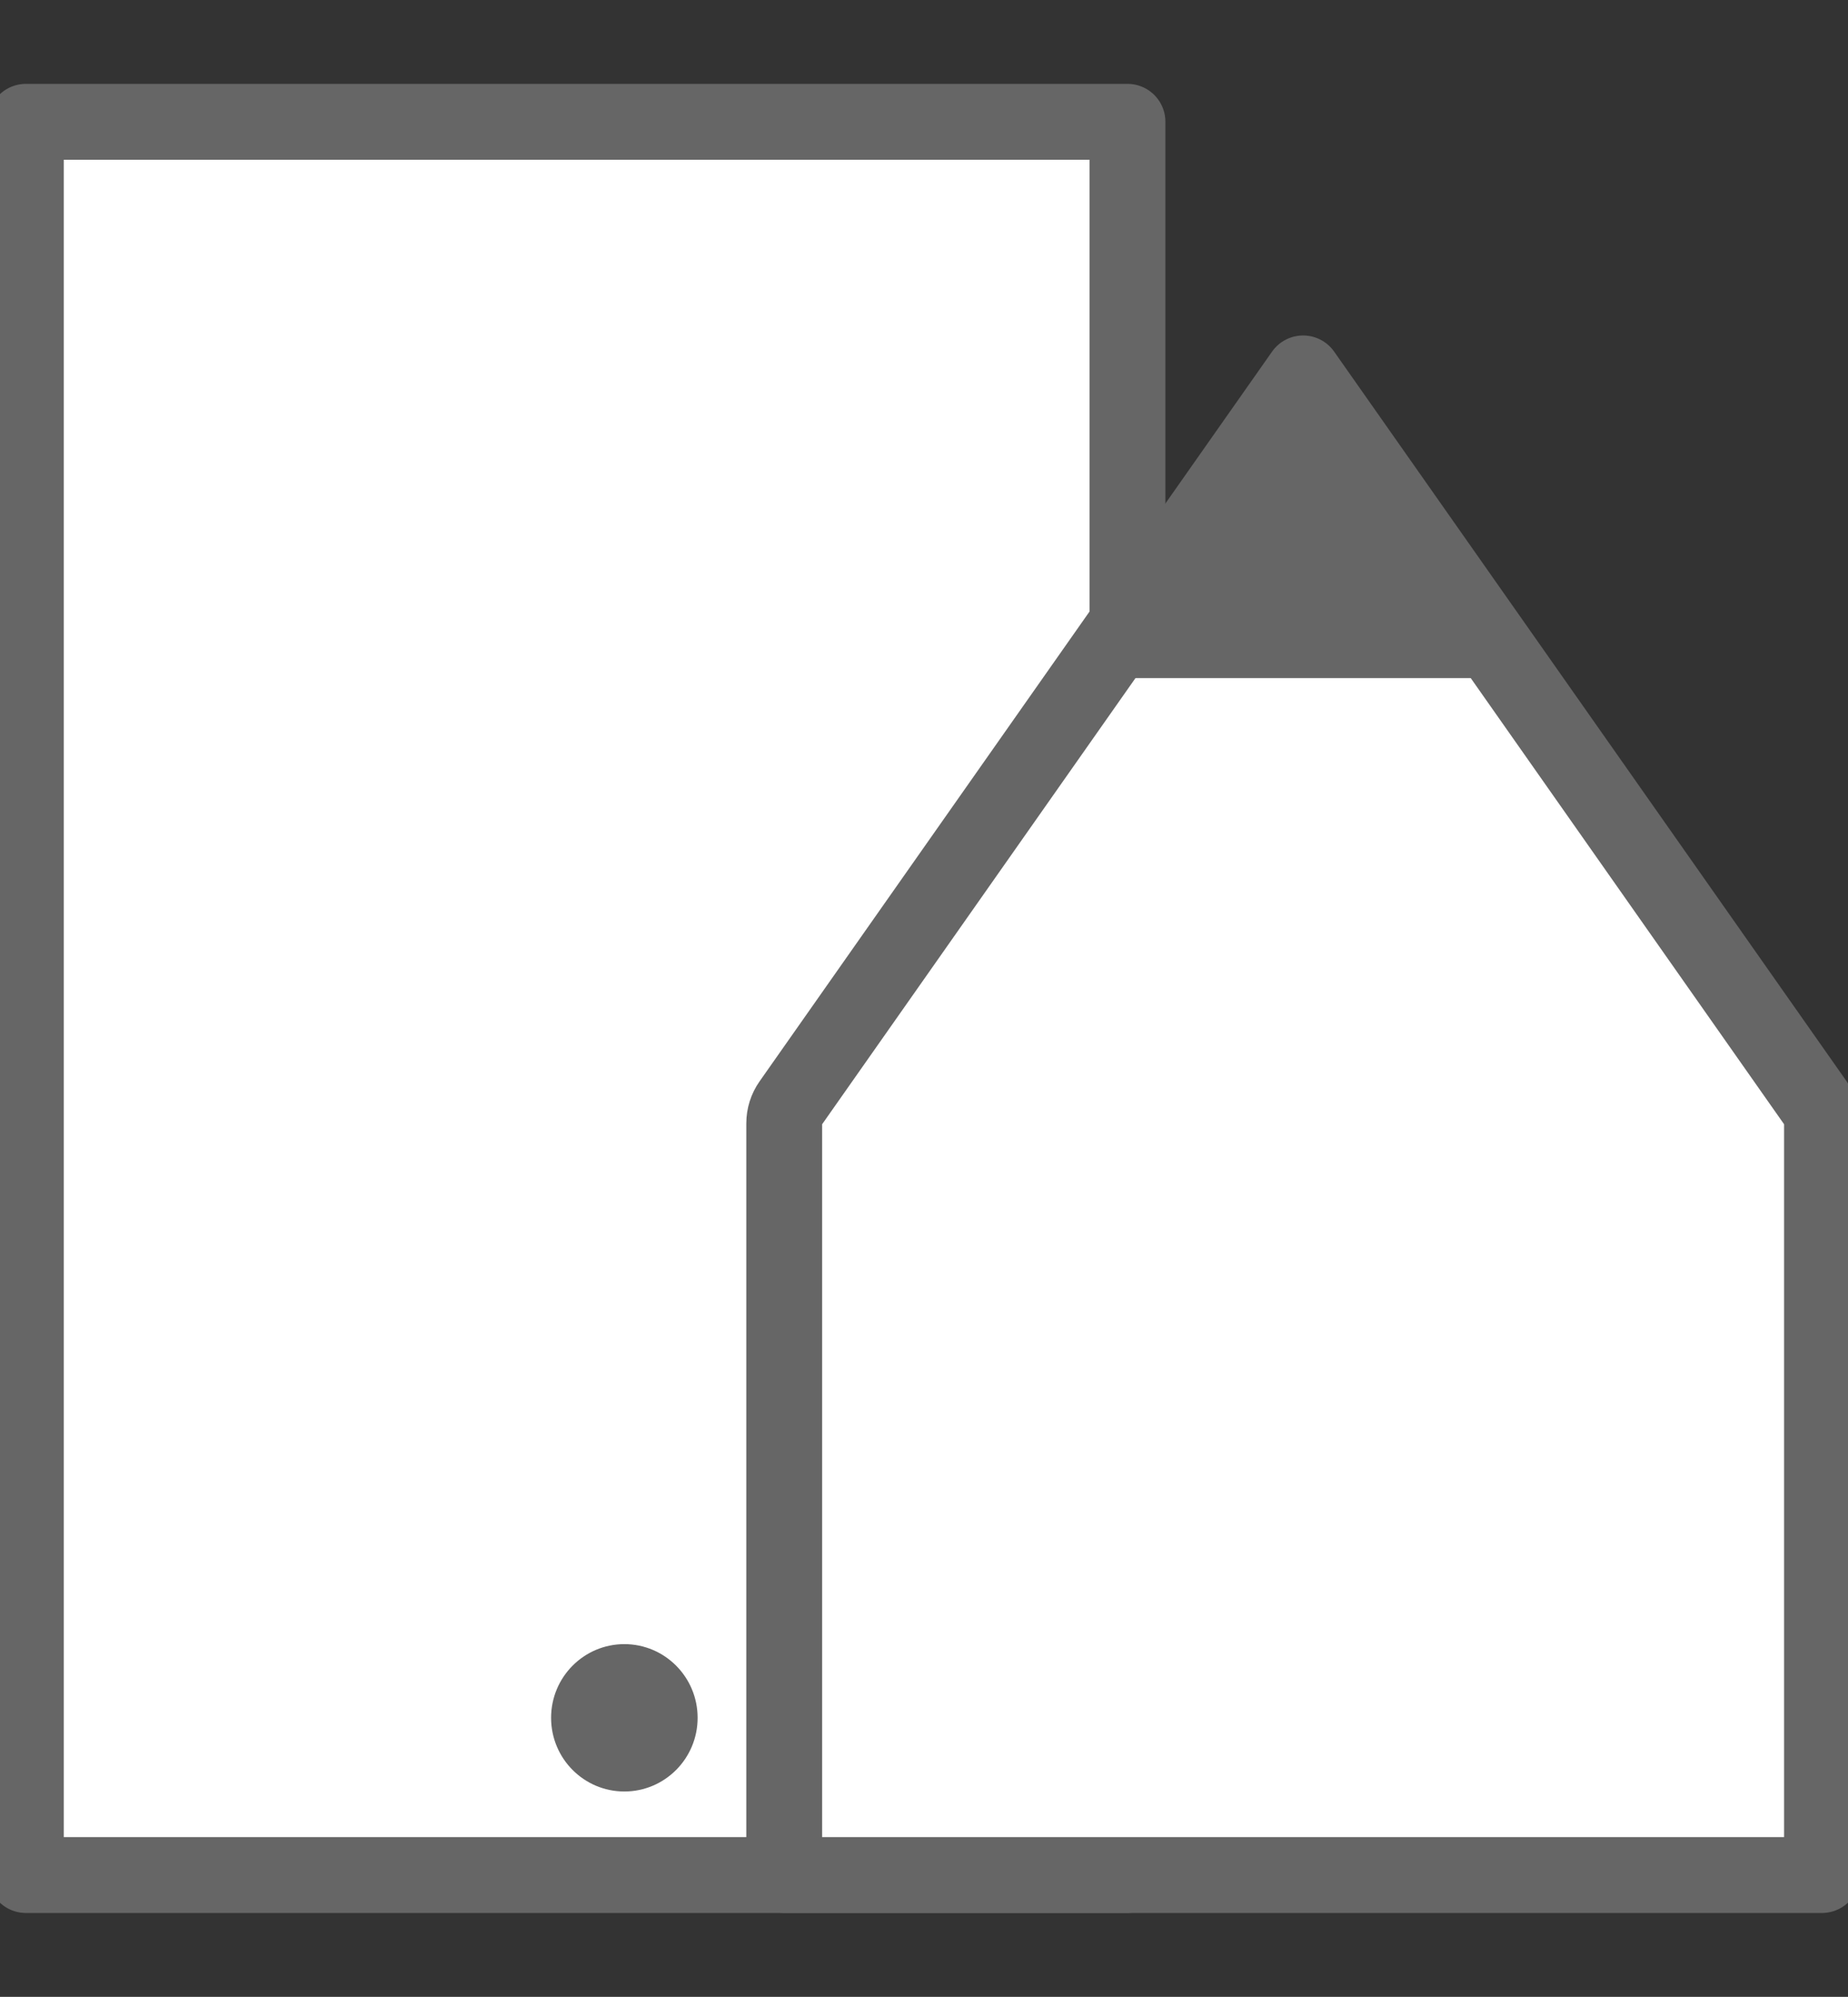
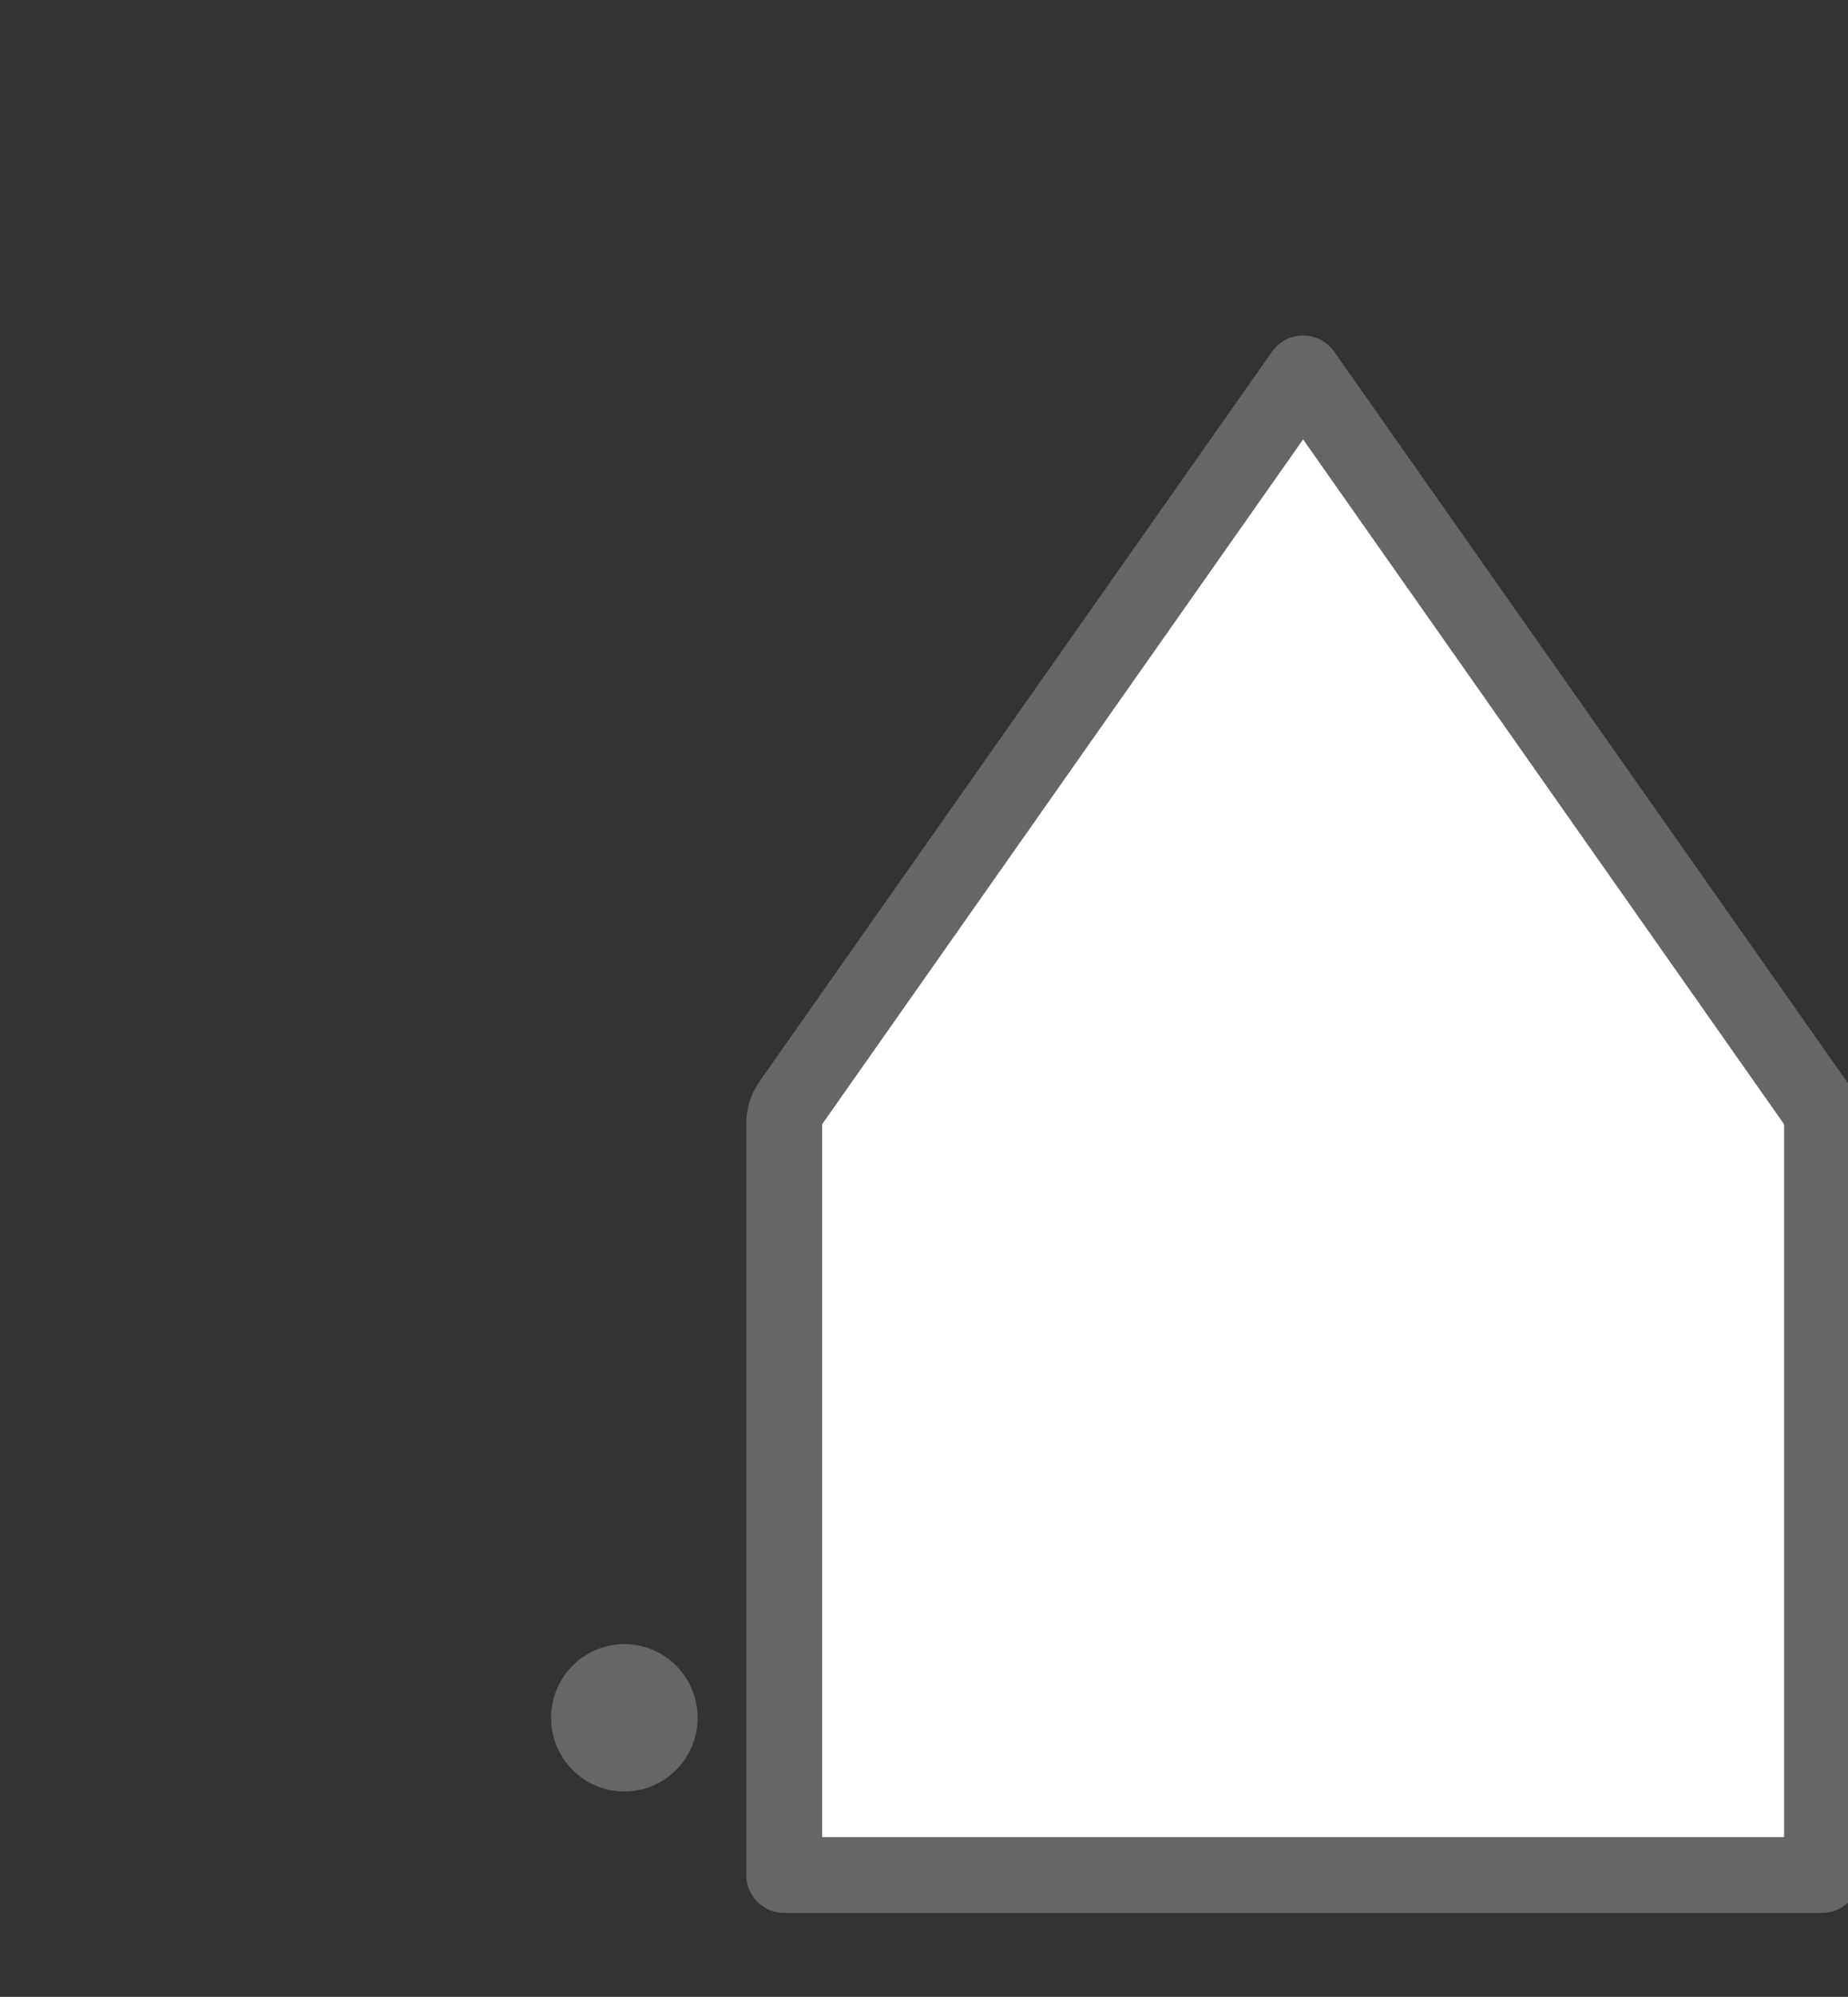
<svg xmlns="http://www.w3.org/2000/svg" xmlns:ns1="http://www.serif.com/" width="100%" height="100%" viewBox="0 0 463 500" version="1.1" xml:space="preserve" style="fill-rule:evenodd;clip-rule:evenodd;stroke-linecap:round;stroke-linejoin:round;stroke-miterlimit:2;">
  <rect x="0" y="0" width="463" height="500" fill="#333333" stroke="none" />
  <g id="GH-Logo" ns1:id="GH Logo">
    <g id="Device">
-       <rect x="6.481" y="30.5" width="276" height="439" style="fill:#fff;stroke:#666;stroke-width:19px;" />
      <ellipse cx="156.427" cy="430.132" rx="18.355" ry="18.45" style="fill:#666;" />
    </g>
    <g id="House">
      <path d="M196.481,281.265c0,-1.8 0.556,-3.555 1.59,-5.027c14.829,-21.102 128.41,-182.738 128.41,-182.738c0,-0 113.582,161.636 128.411,182.738c1.034,1.472 1.589,3.227 1.589,5.027c0,23.455 0,188.235 0,188.235l-260,0l0,-188.235Z" style="fill:#fff;stroke:#666;stroke-width:19px;" />
-       <path d="M326.835,99.411l43.287,60.385l-86.575,0l43.288,-60.385Z" style="fill:#666;stroke:#666;stroke-width:20px;stroke-miterlimit:1.5;" />
    </g>
  </g>
</svg>